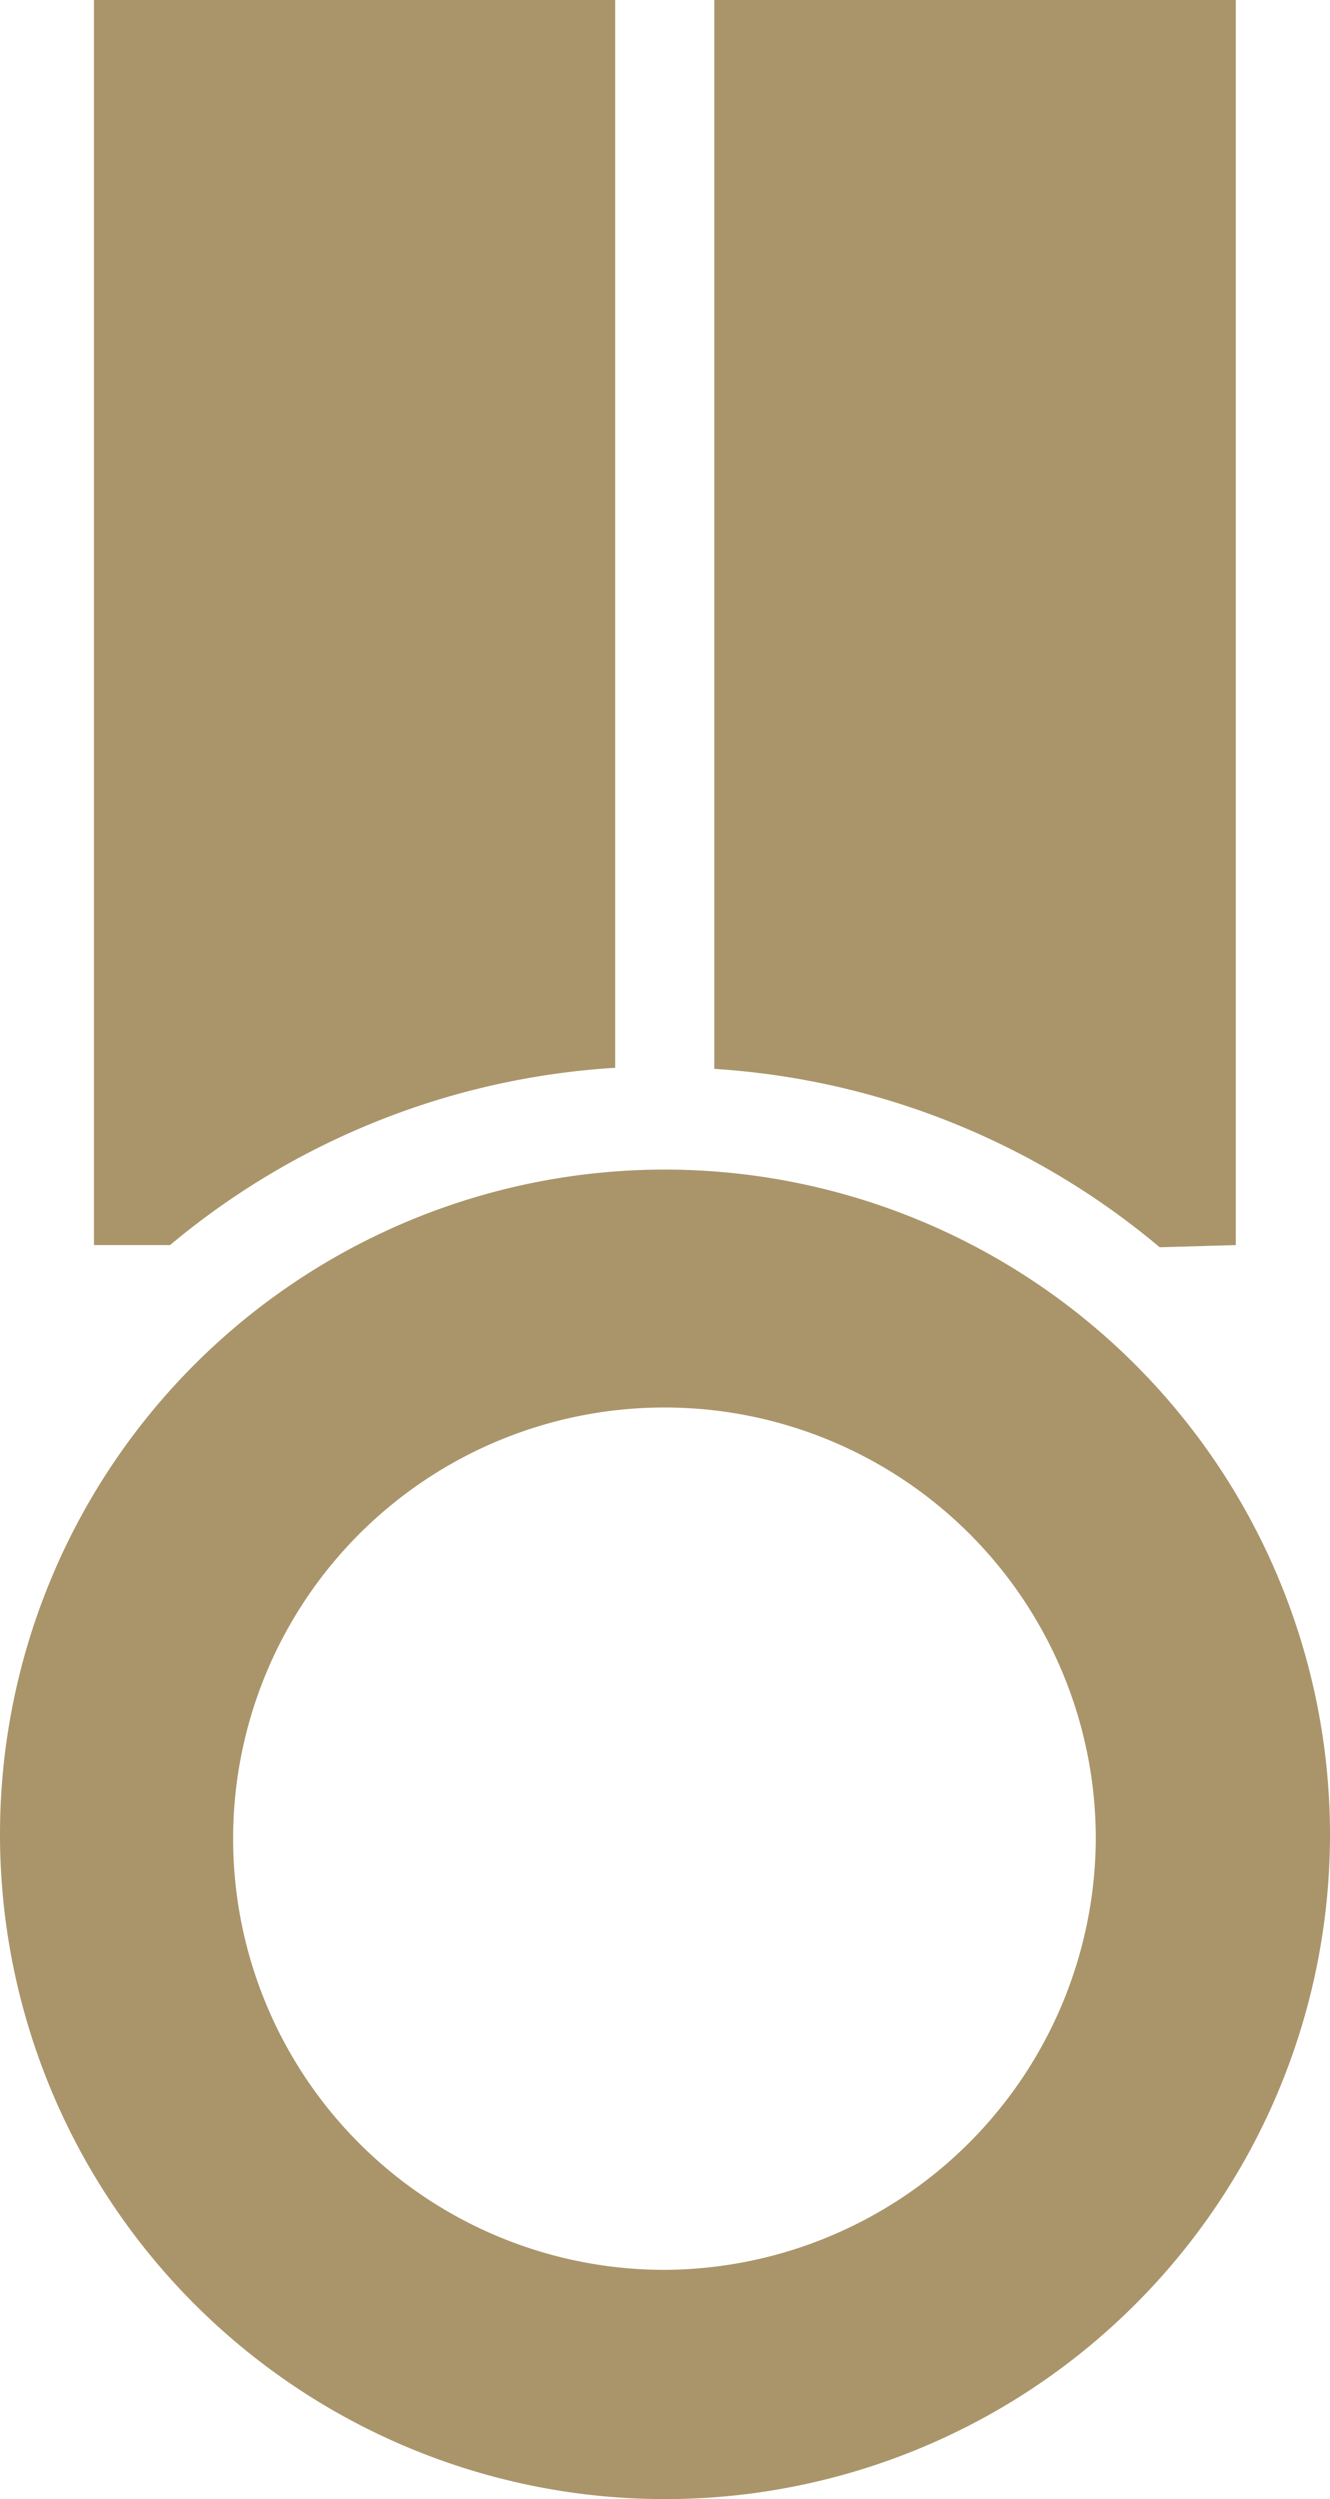
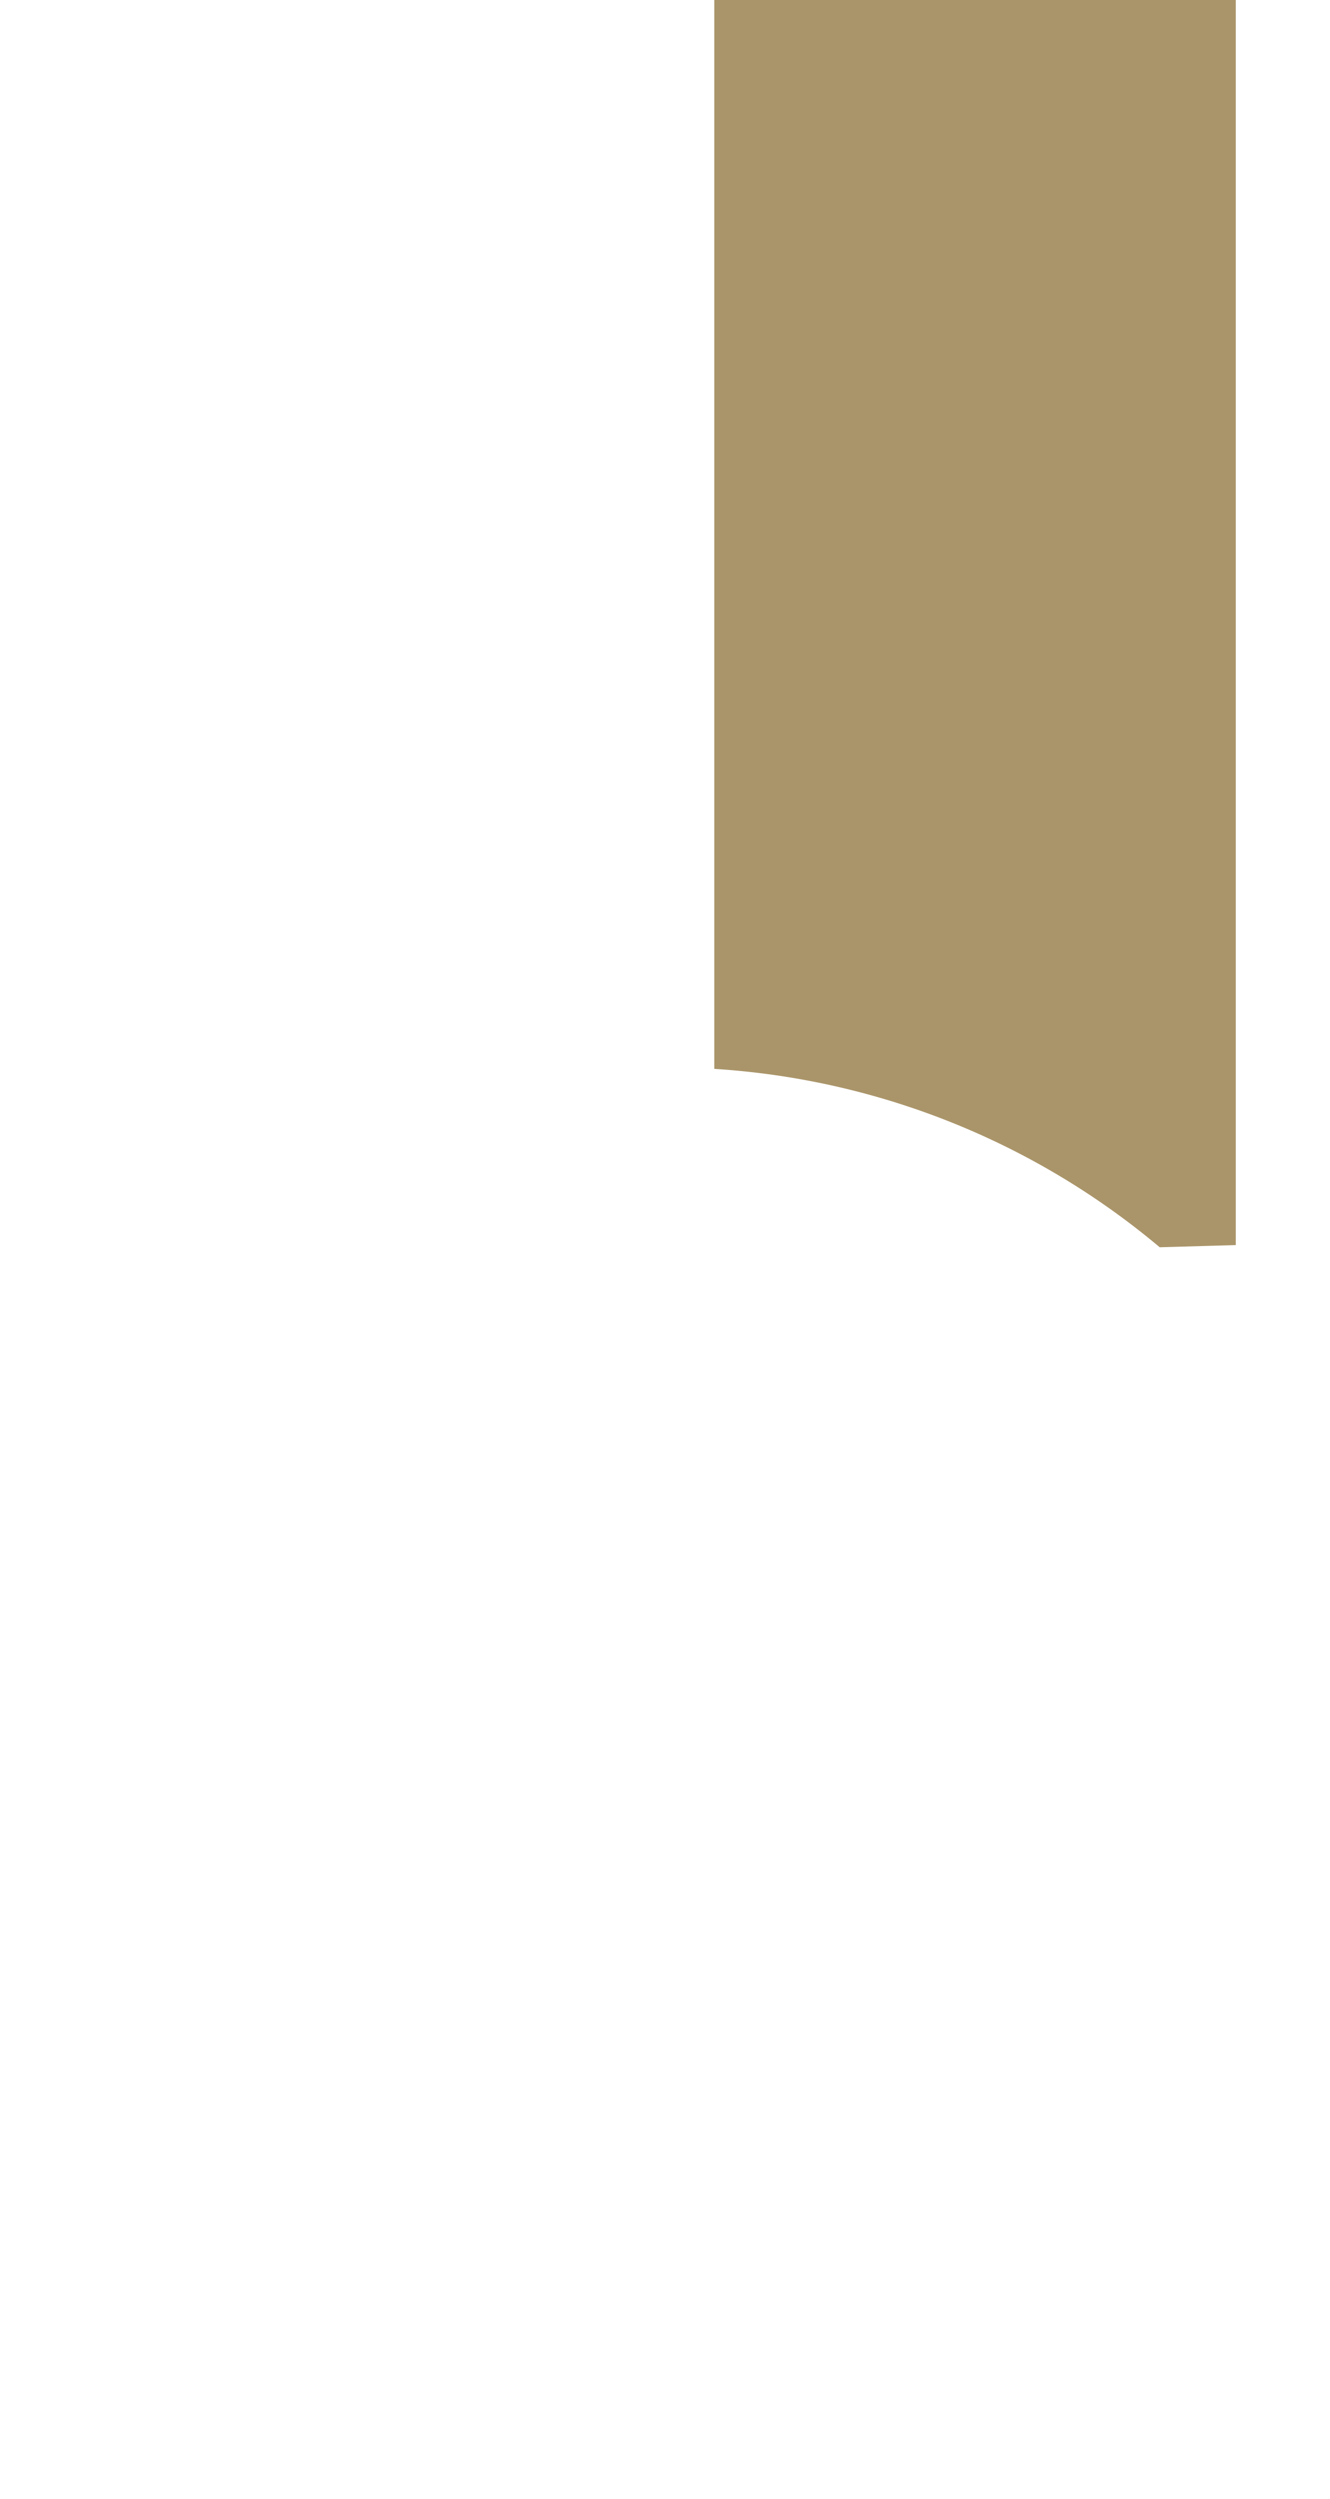
<svg xmlns="http://www.w3.org/2000/svg" viewBox="0 0 49.12 92.33">
  <defs>
    <style>.cls-1{fill:#aa956a;}</style>
  </defs>
  <g id="Ebene_2" data-name="Ebene 2">
    <g id="Ebene_2-2" data-name="Ebene 2">
      <path class="cls-1" d="M45.64,46V0H26.38V39.49a28.32,28.32,0,0,1,16.45,6.59Z" />
-       <path class="cls-1" d="M22.72,39.45V0H3.47V46H6.28A28.27,28.27,0,0,1,22.72,39.45Z" />
-       <path class="cls-1" d="M24.55,43.21A24.56,24.56,0,1,0,49.12,67.76h0A24.58,24.58,0,0,0,24.55,43.21Zm0,40.65A15.93,15.93,0,1,1,40.47,67.92h0A16,16,0,0,1,24.55,83.86Z" />
    </g>
  </g>
</svg>